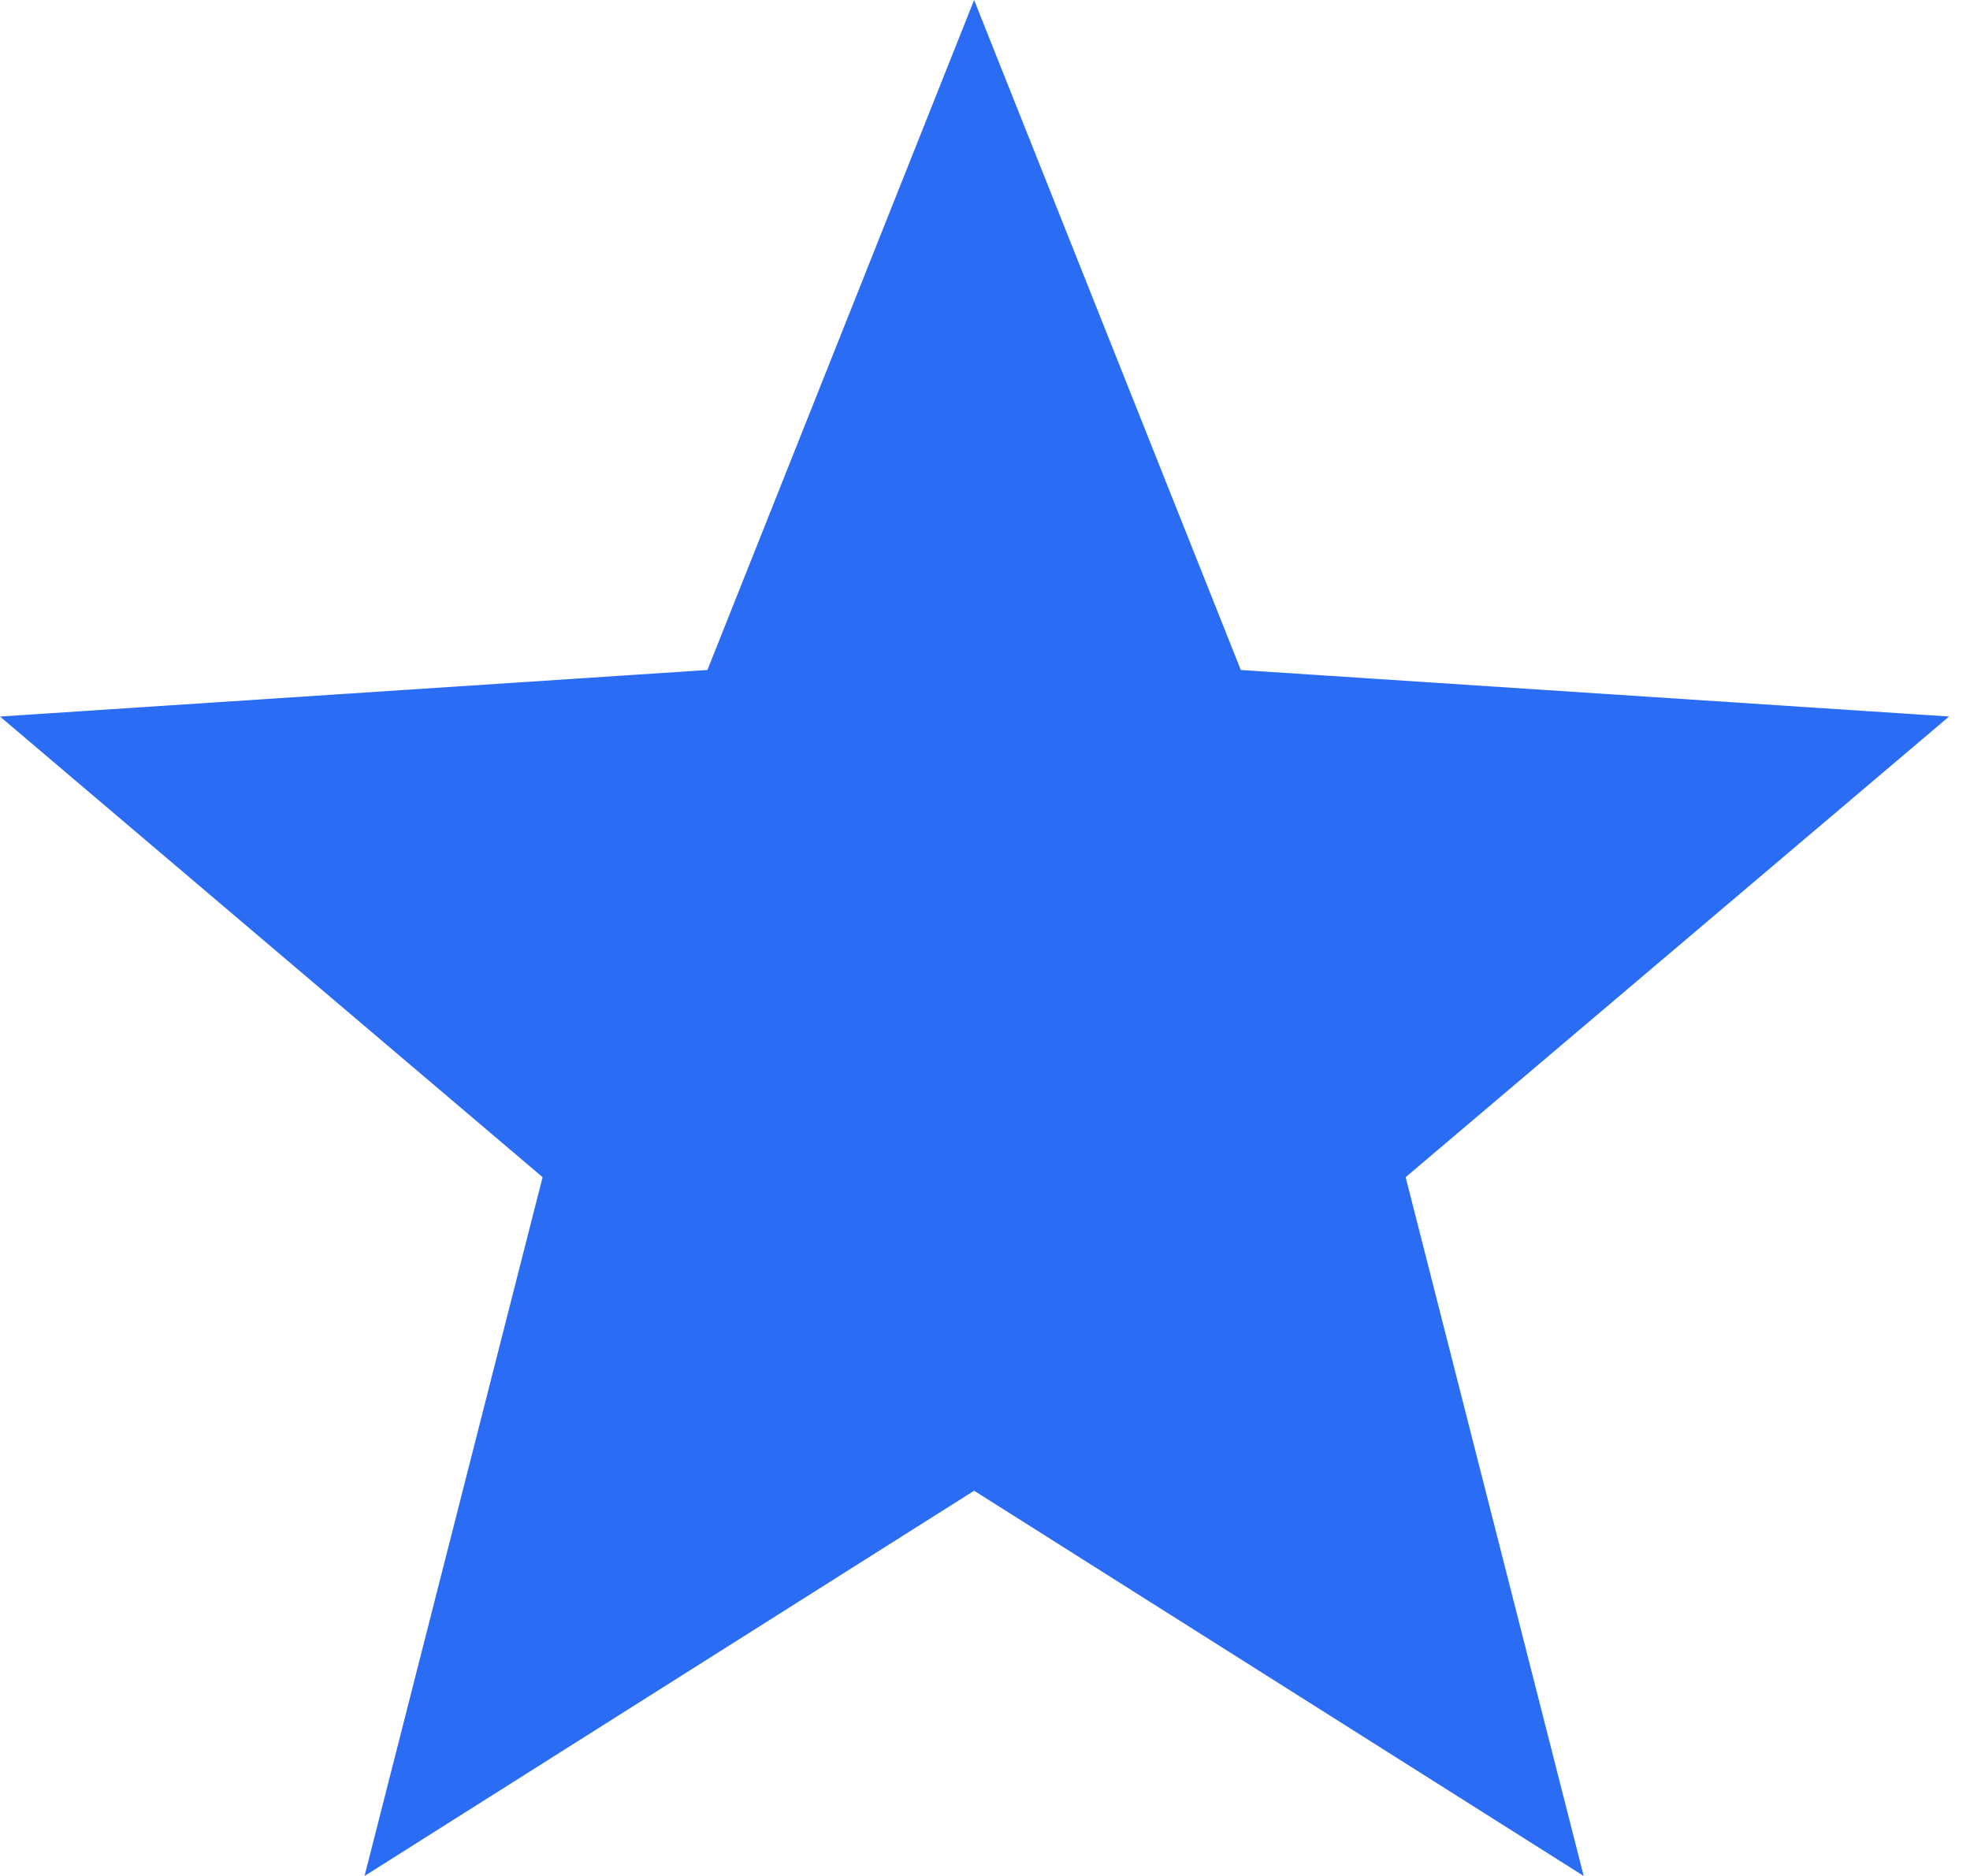
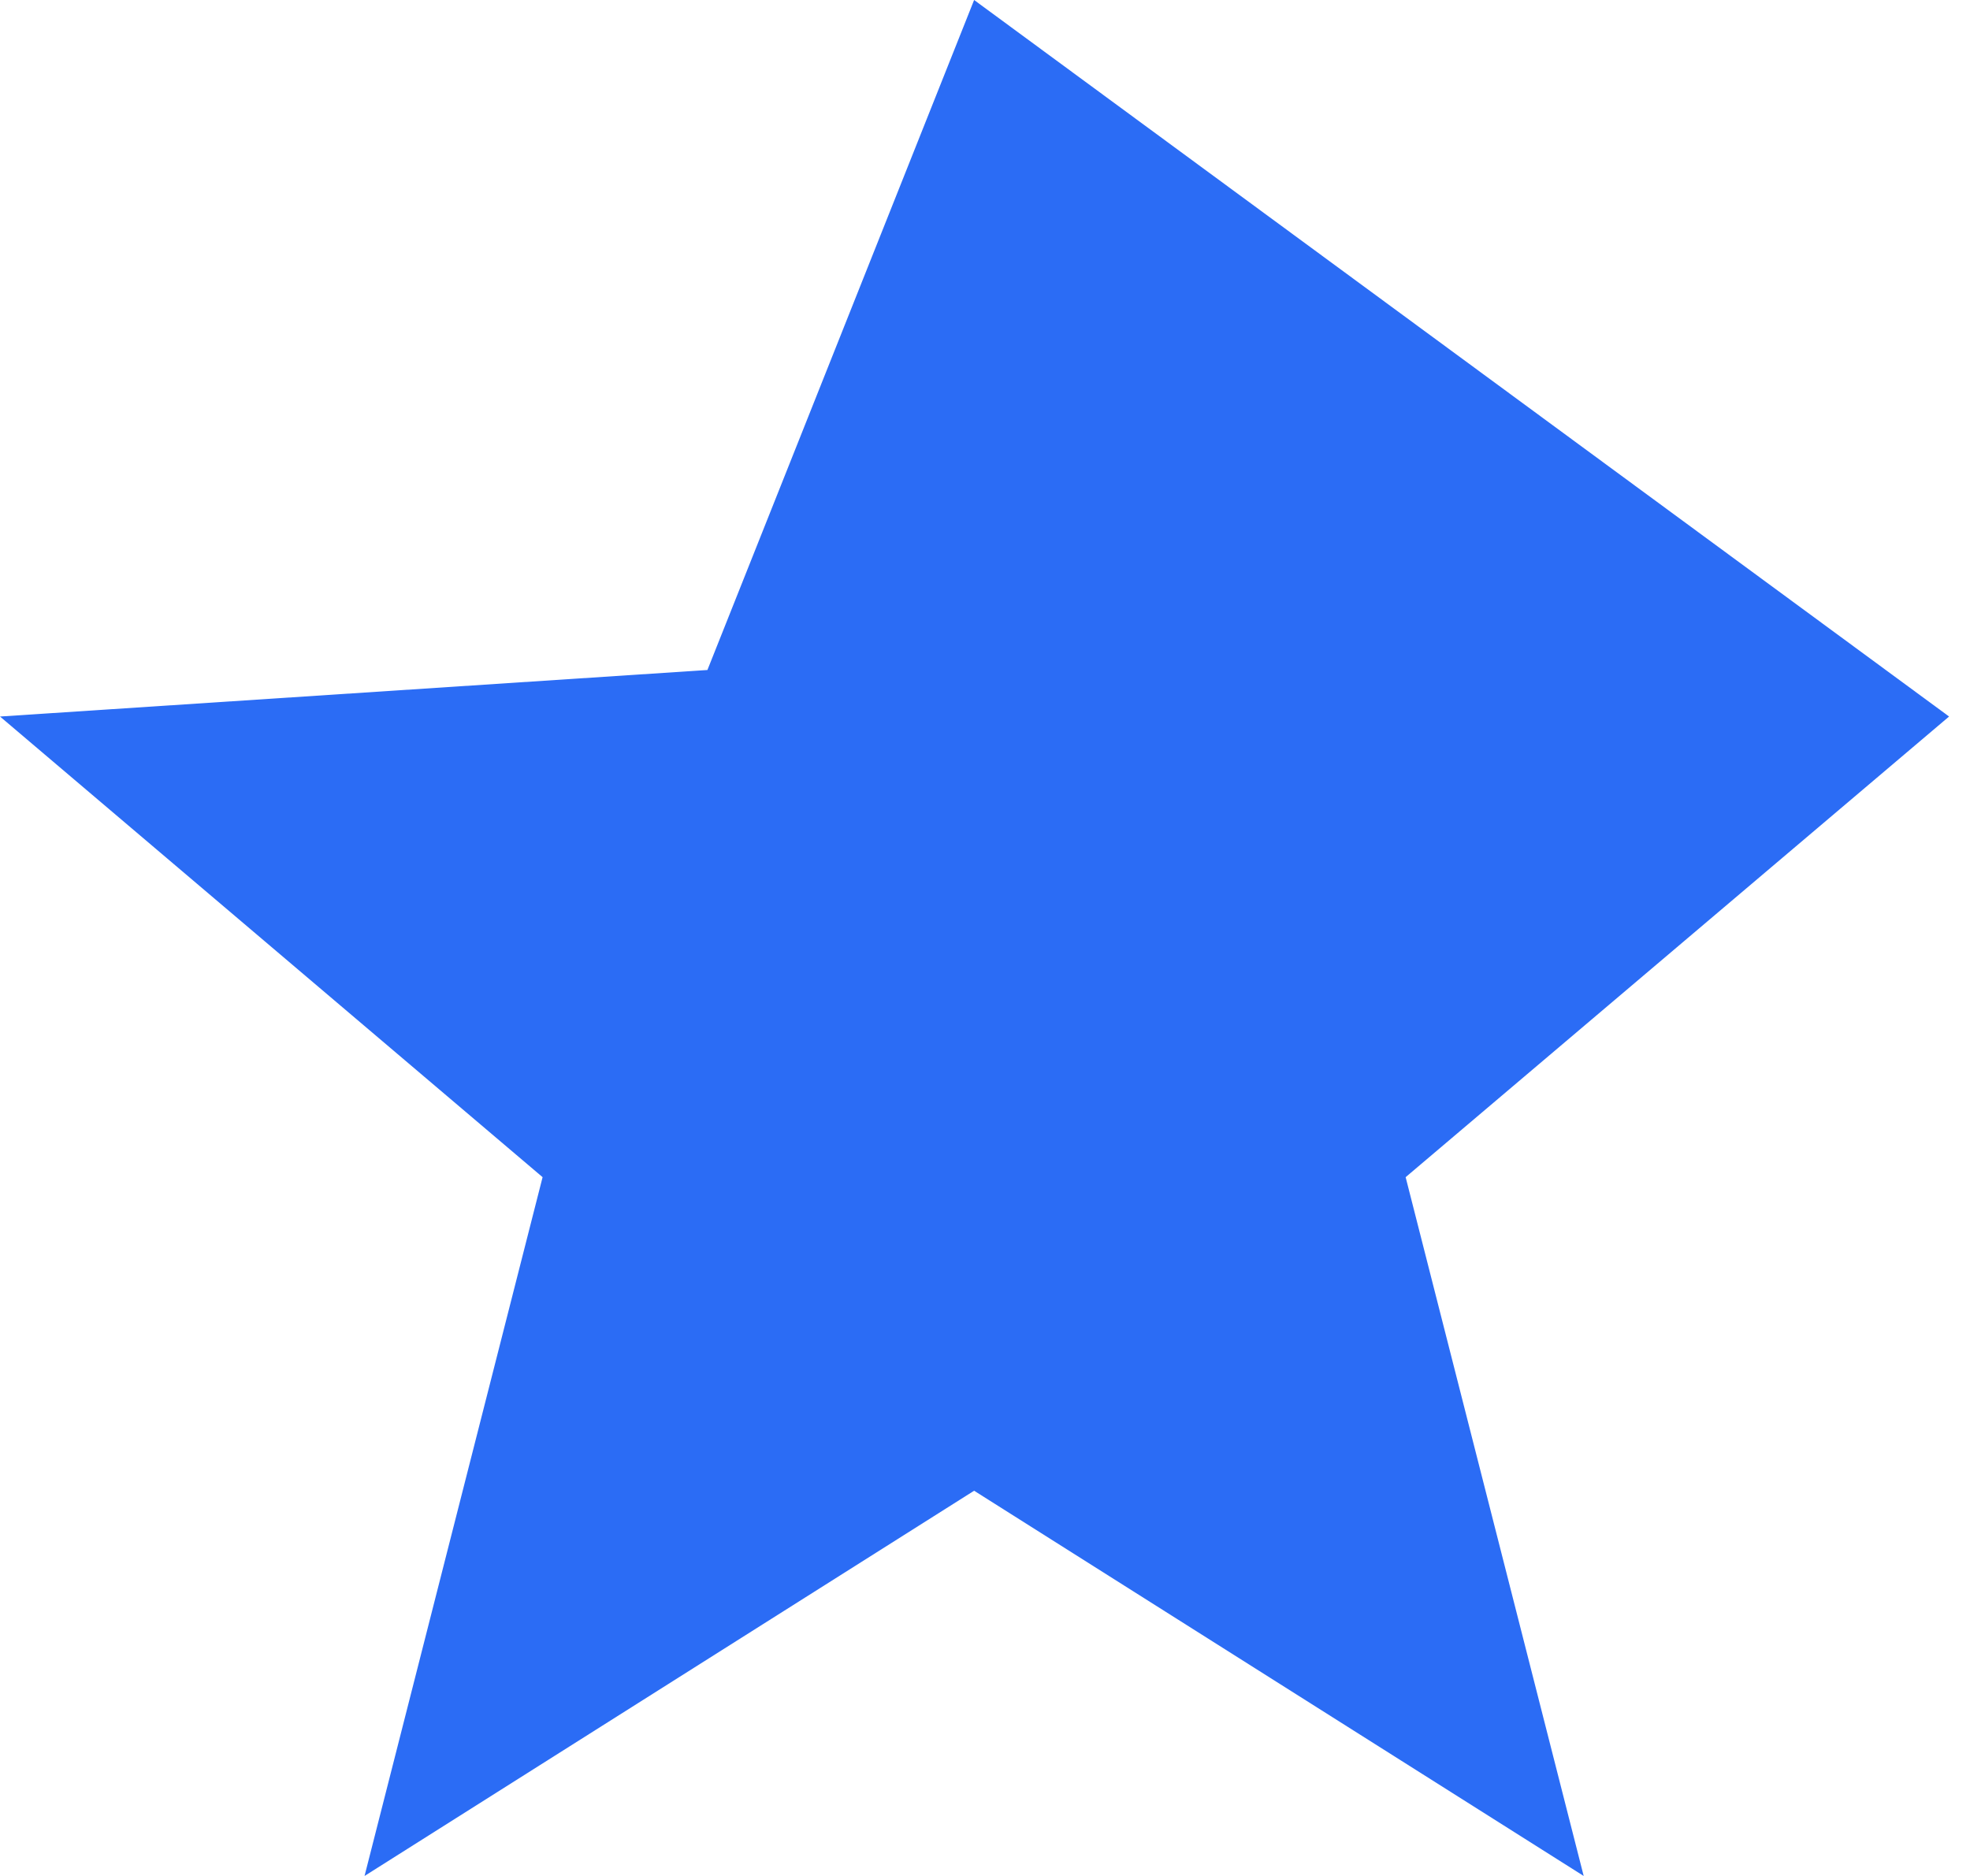
<svg xmlns="http://www.w3.org/2000/svg" width="21" height="20" viewBox="0 0 21 20" fill="none">
-   <path d="M20.777 7.639L13.227 7.143L10.384 0L7.541 7.143L0 7.639L5.784 12.55L3.886 20L10.384 15.893L16.882 20L14.984 12.55L20.777 7.639Z" fill="#2B6CF5" />
+   <path d="M20.777 7.639L10.384 0L7.541 7.143L0 7.639L5.784 12.55L3.886 20L10.384 15.893L16.882 20L14.984 12.55L20.777 7.639Z" fill="#2B6CF5" />
</svg>